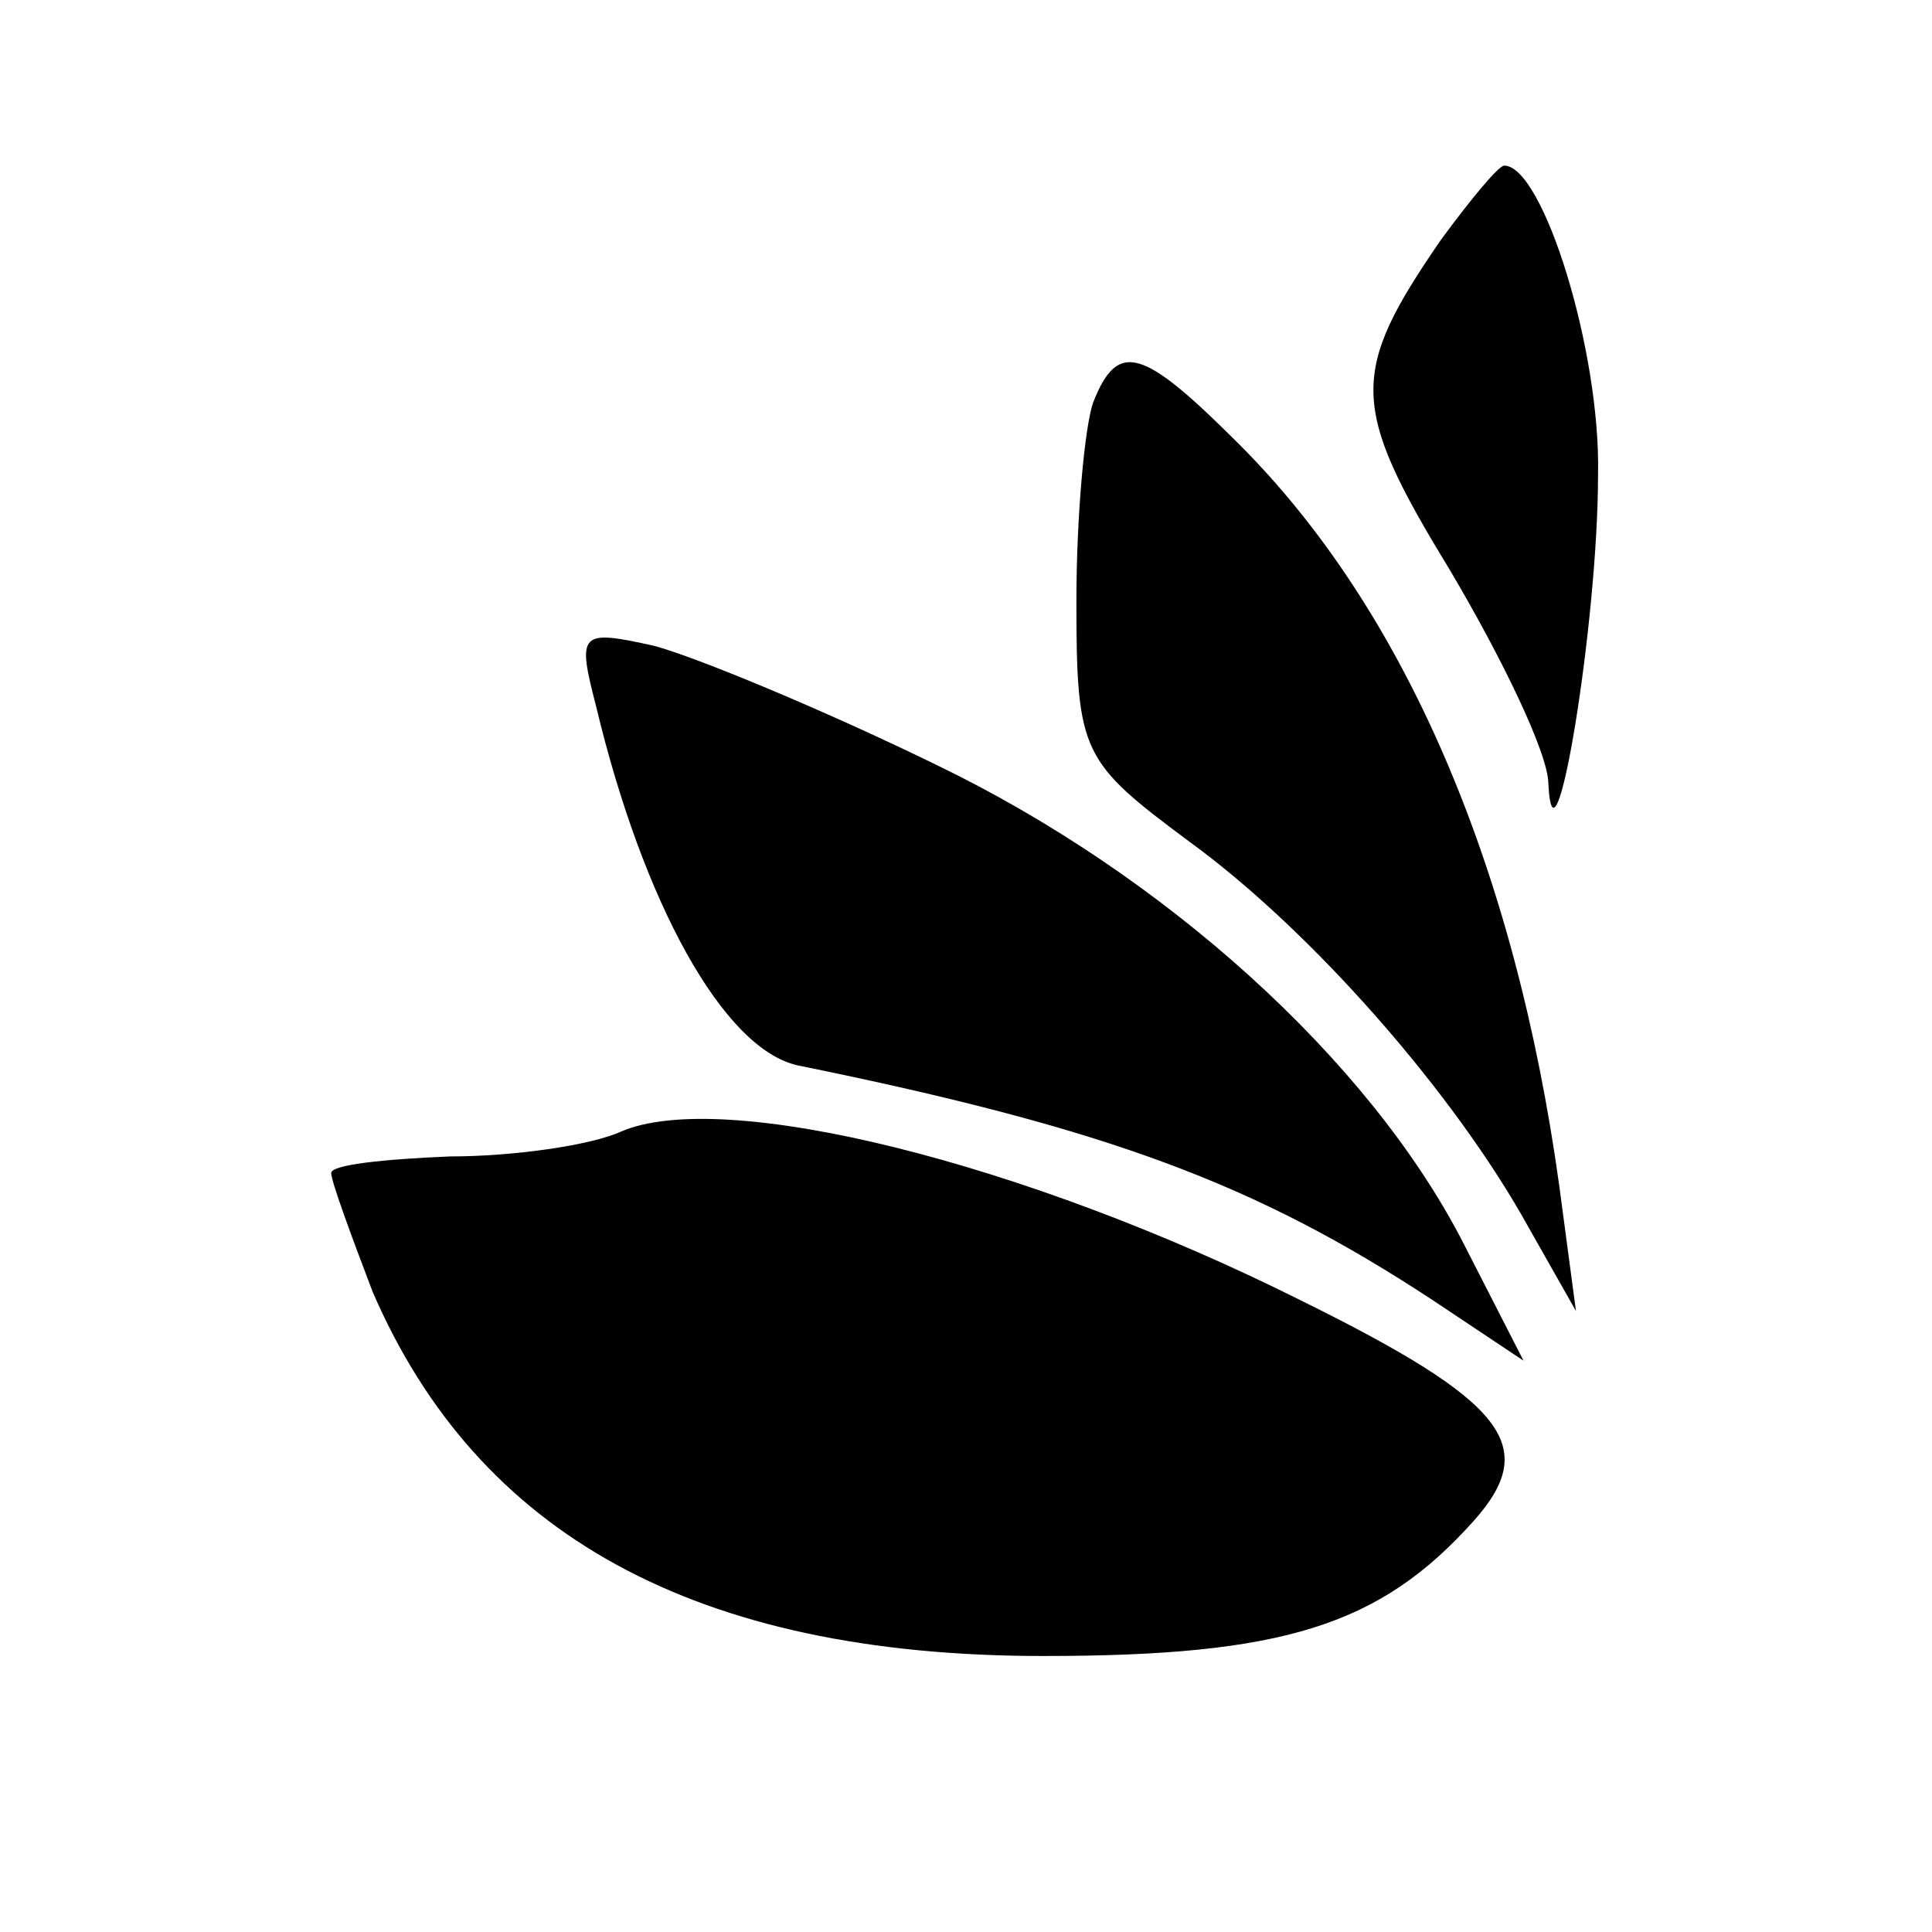
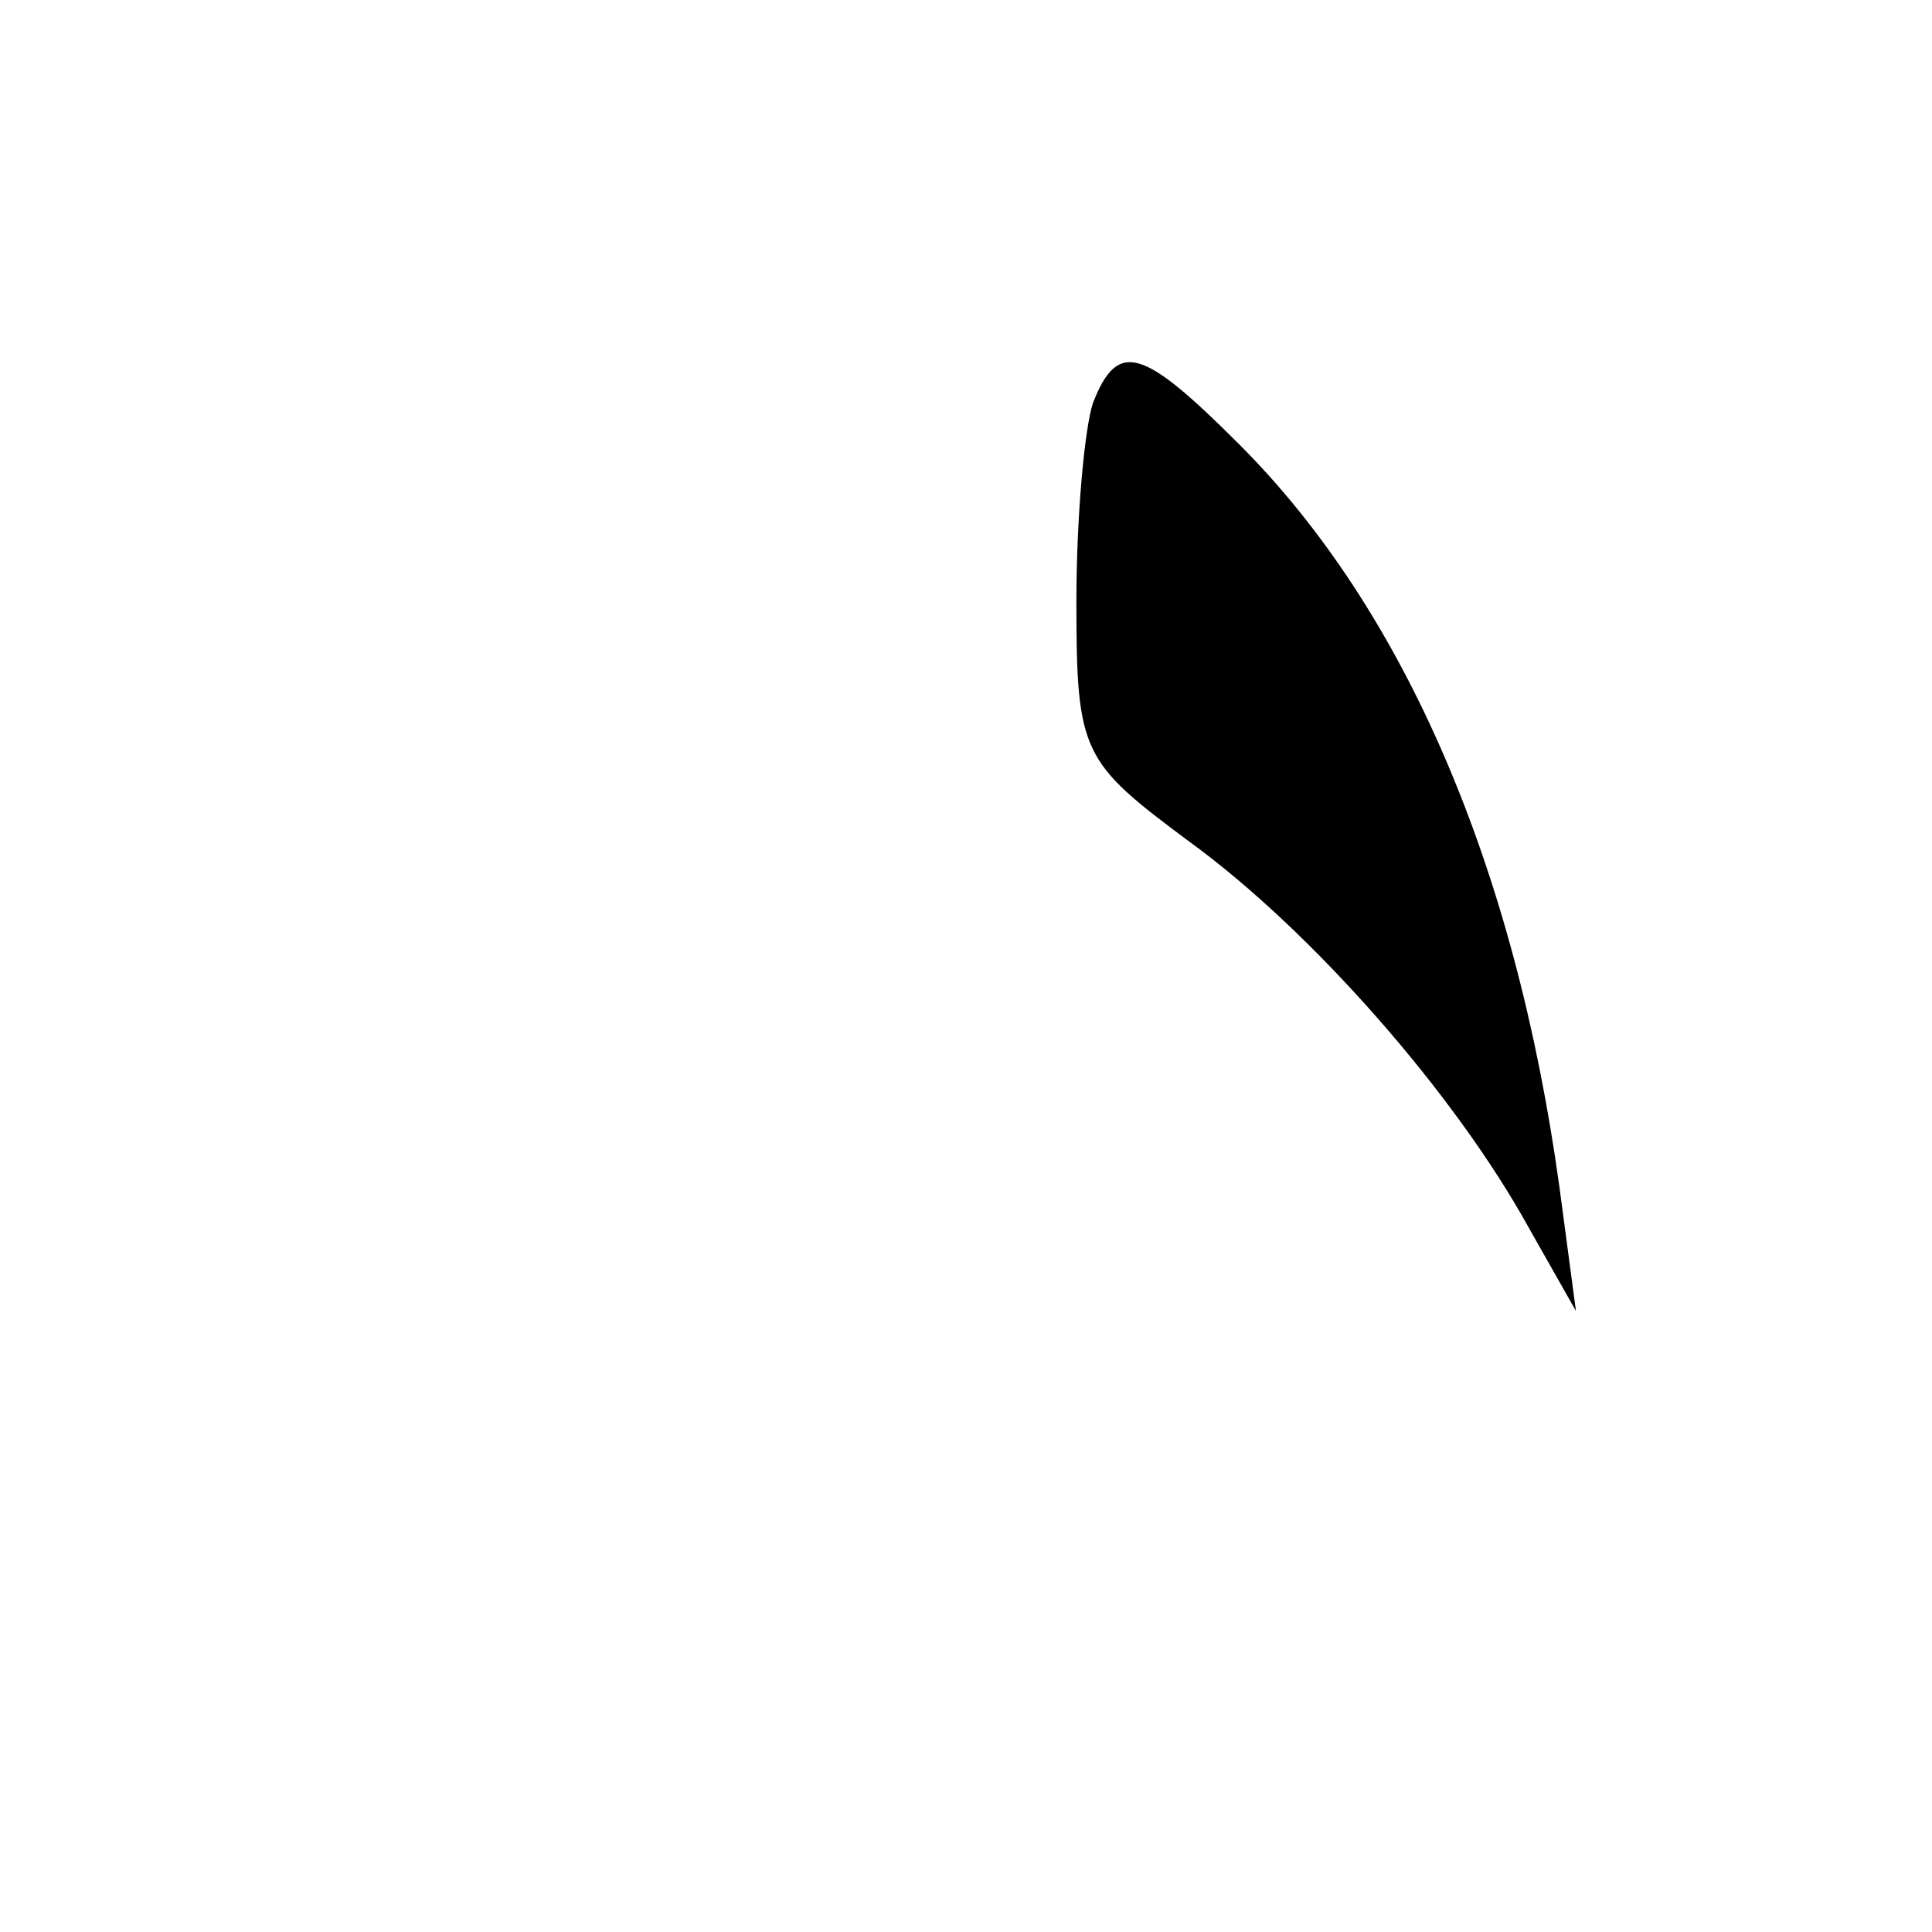
<svg xmlns="http://www.w3.org/2000/svg" version="1.0" width="70pt" height="70pt" viewBox="0 0 70 70" preserveAspectRatio="xMidYMid meet">
  <g transform="translate(0,70) scale(0.1,-0.1)" fill="#000000" stroke="none">
-     <path d="M522 613 c-33 -48 -33 -60 3 -119 19 -32 36 -67 36 -78 2 -38 18 58 18 112 1 45 -20 112 -34 112 -2 0 -12 -12 -23 -27z" />
    <path d="M396 554 c-3 -9 -6 -41 -6 -72 0 -55 2 -58 41 -87 44 -32 96 -91 123 -140 l17 -30 -6 45 c-16 116 -56 209 -116 269 -35 35 -44 38 -53 15z" />
-     <path d="M216 444 c17 -71 46 -124 73 -130 113 -23 166 -43 230 -85 l33 -22 -22 43 c-34 66 -108 133 -191 173 -41 20 -87 39 -102 43 -27 6 -28 5 -21 -22z" />
-     <path d="M225 290 c-11 -5 -39 -9 -62 -9 -24 -1 -43 -3 -43 -6 0 -3 7 -22 15 -43 38 -88 117 -132 243 -132 87 0 122 11 156 49 24 27 12 43 -63 80 -100 50 -209 77 -246 61z" />
  </g>
</svg>